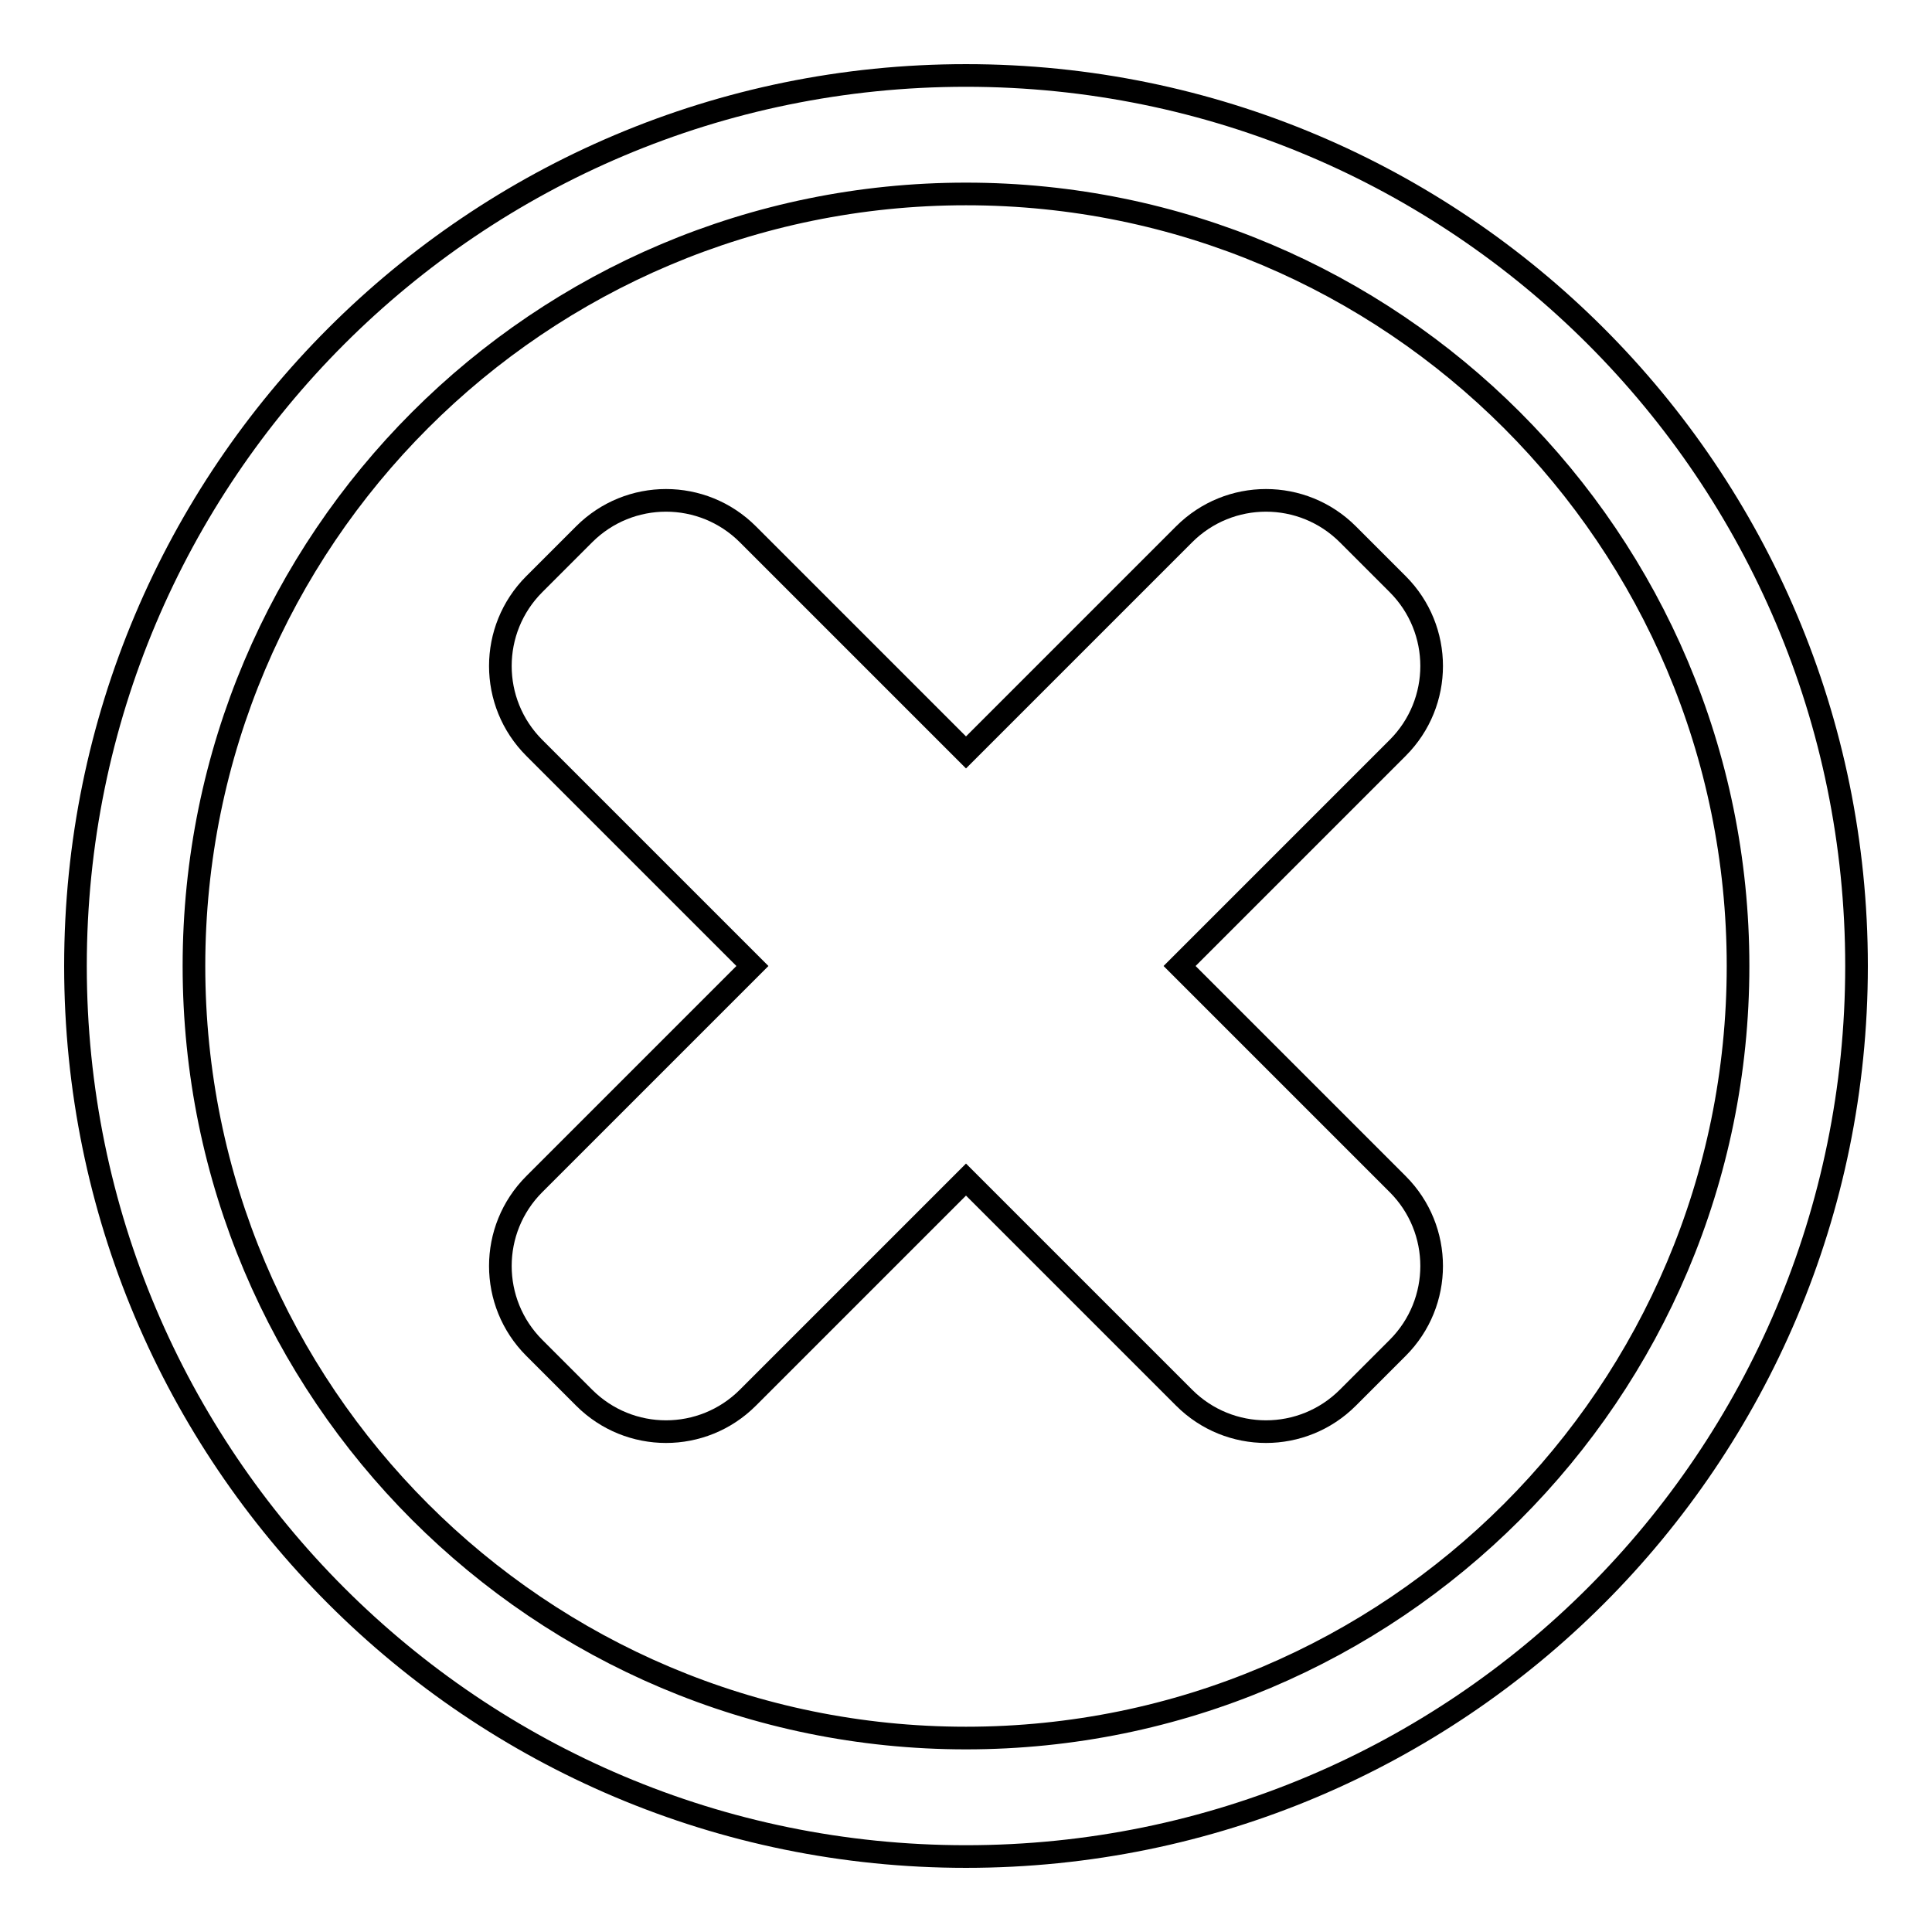
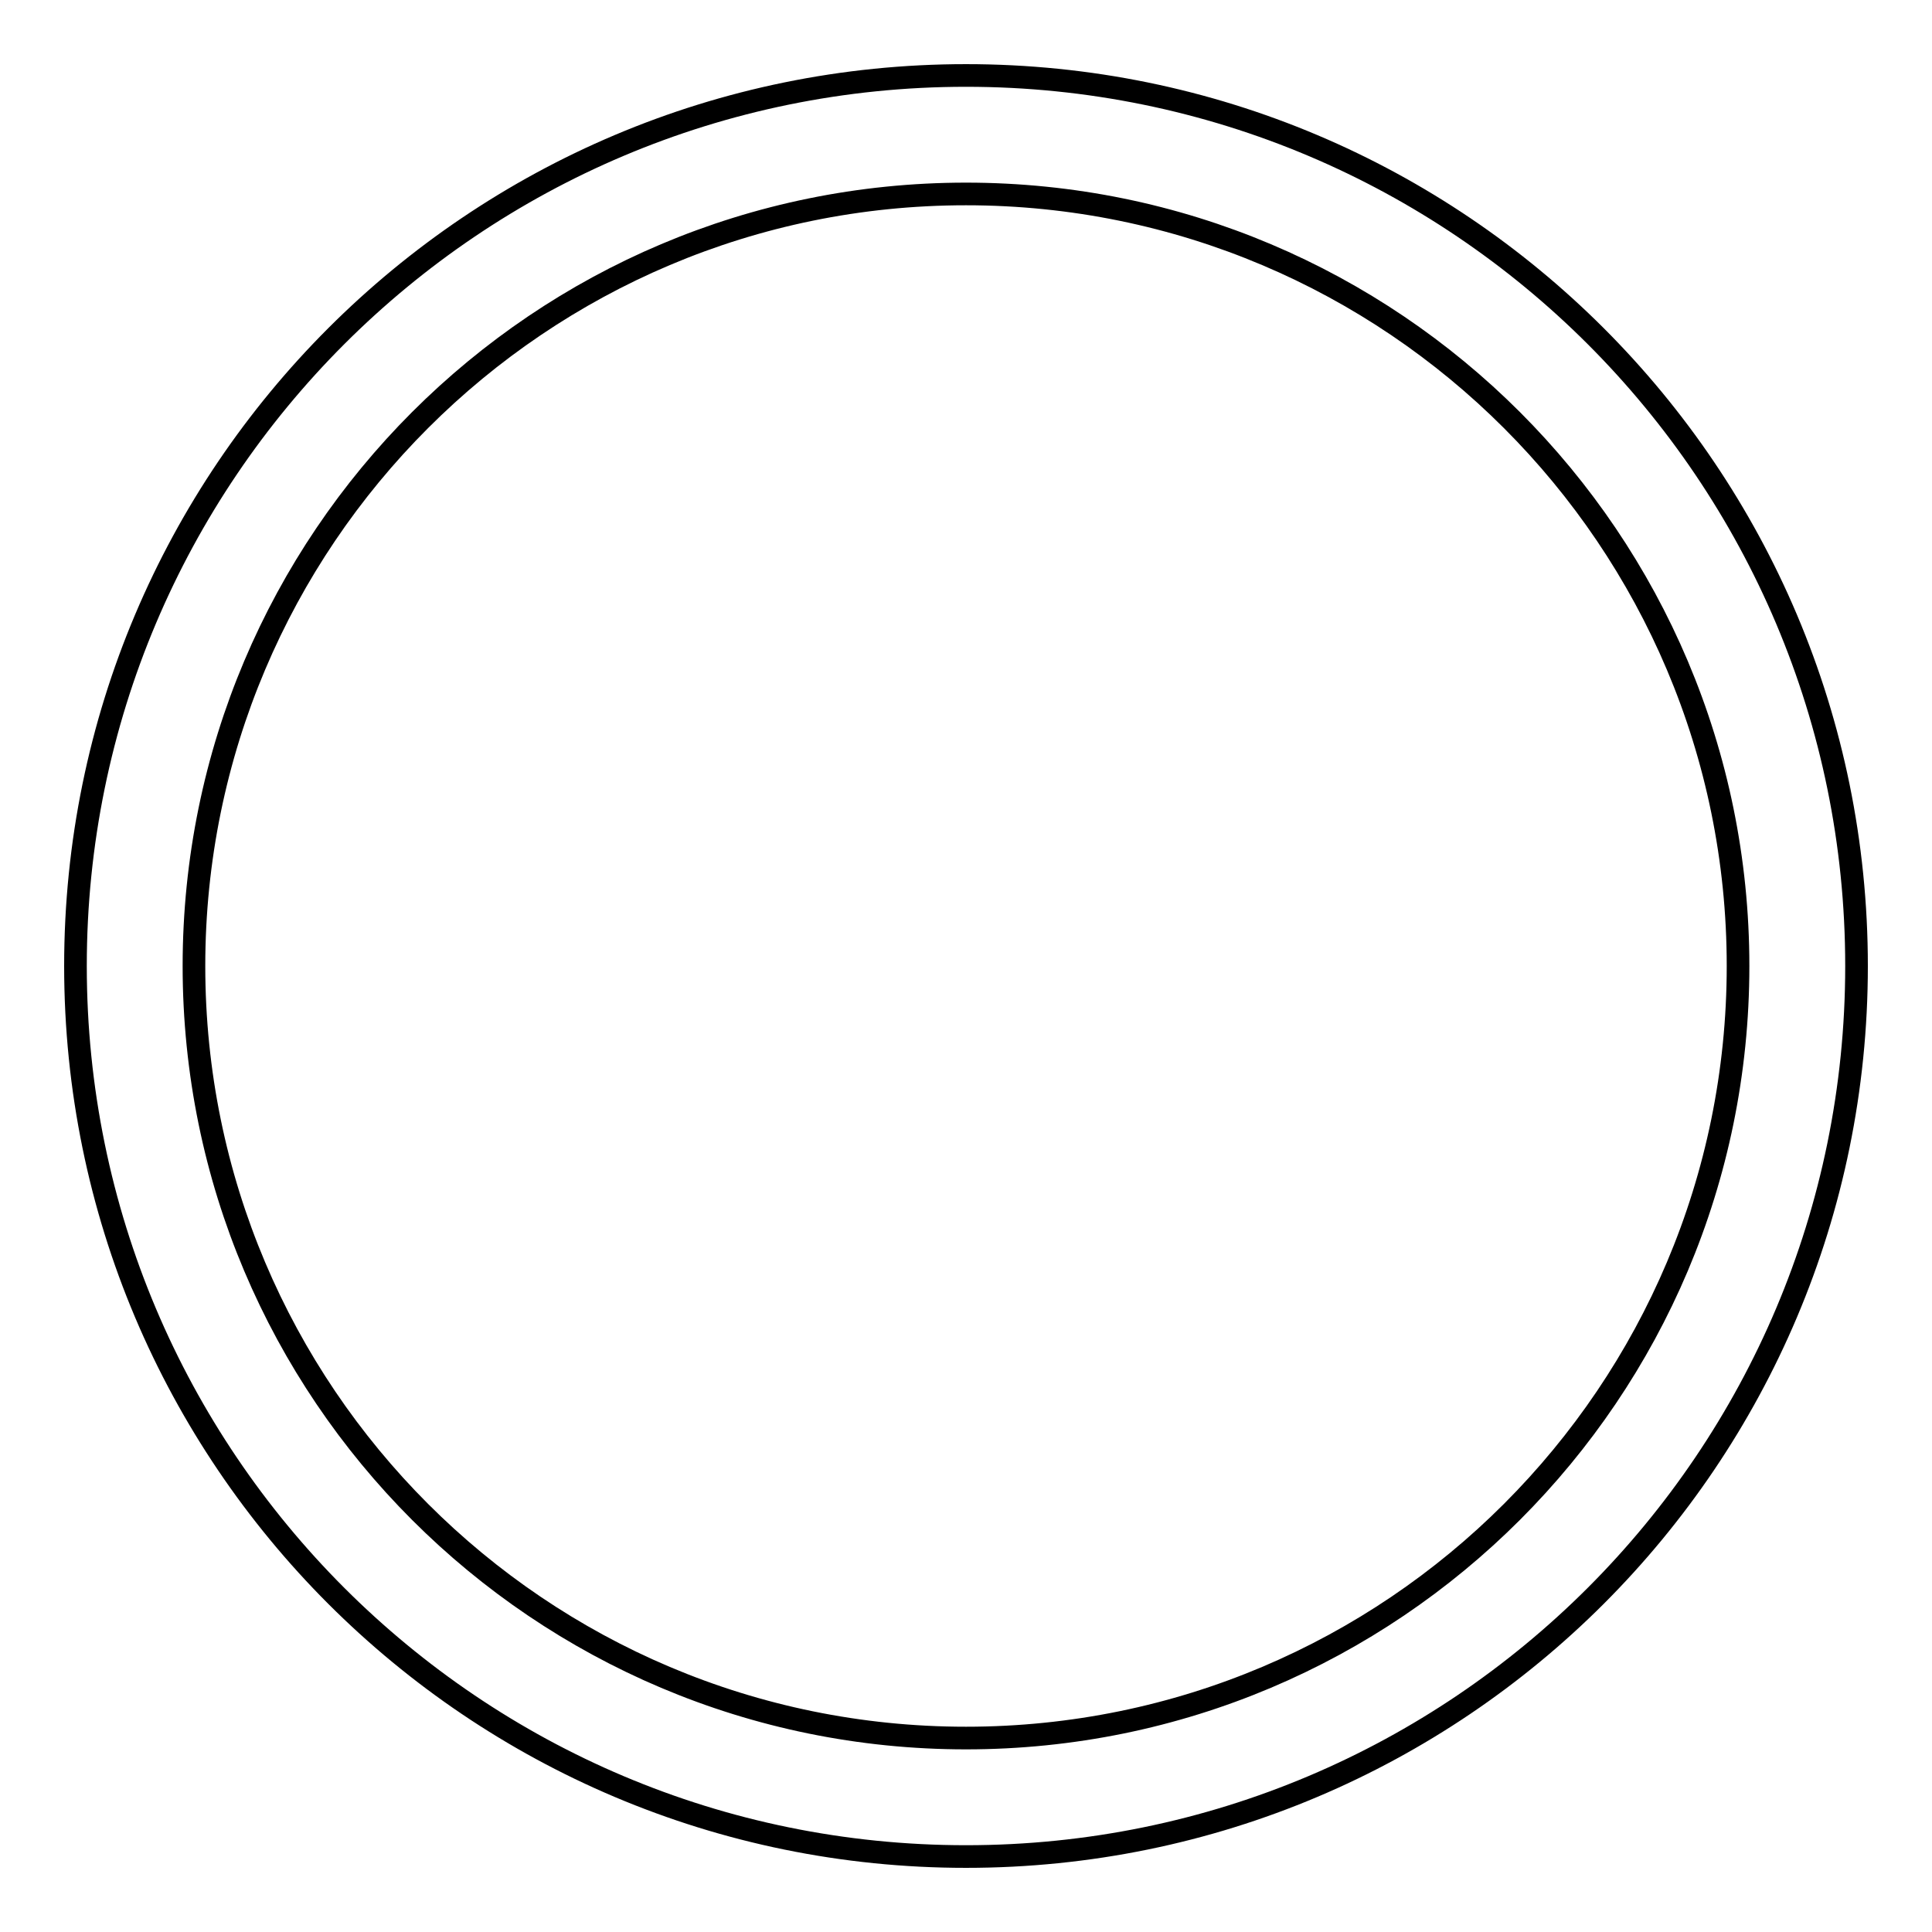
<svg xmlns="http://www.w3.org/2000/svg" version="1.1" x="0px" y="0px" viewBox="0 0 256 256" enable-background="new 0 0 256 256" xml:space="preserve">
  <g>
    <g>
      <path stroke-width="3" fill-opacity="0" stroke="#000000" d="M128,10C62.8,10,10,62.8,10,128c0,65.2,52.8,118,118,118c65.2,0,118-52.8,118-118C246,62.8,193.2,10,128,10z M128,230.3c-56.5,0-102.3-45.8-102.3-102.3S71.5,25.7,128,25.7S230.3,71.5,230.3,128S184.5,230.3,128,230.3z" />
-       <path stroke-width="3" fill-opacity="0" stroke="#000000" d="M185.2,156.9L156.3,128l28.9-28.9c6-6,6-15.7,0-21.7l-6.6-6.6c-6-6-15.7-6-21.7,0L128,99.7L99.1,70.8c-6-6-15.7-6-21.7,0l-6.6,6.6c-6,6-6,15.7,0,21.7L99.7,128l-28.9,28.9c-6,6-6,15.7,0,21.7l6.6,6.6c6,6,15.7,6,21.7,0l28.9-28.9l28.9,28.9c6,6,15.7,6,21.7,0l6.6-6.6C191.2,172.6,191.2,162.9,185.2,156.9z" />
    </g>
  </g>
</svg>